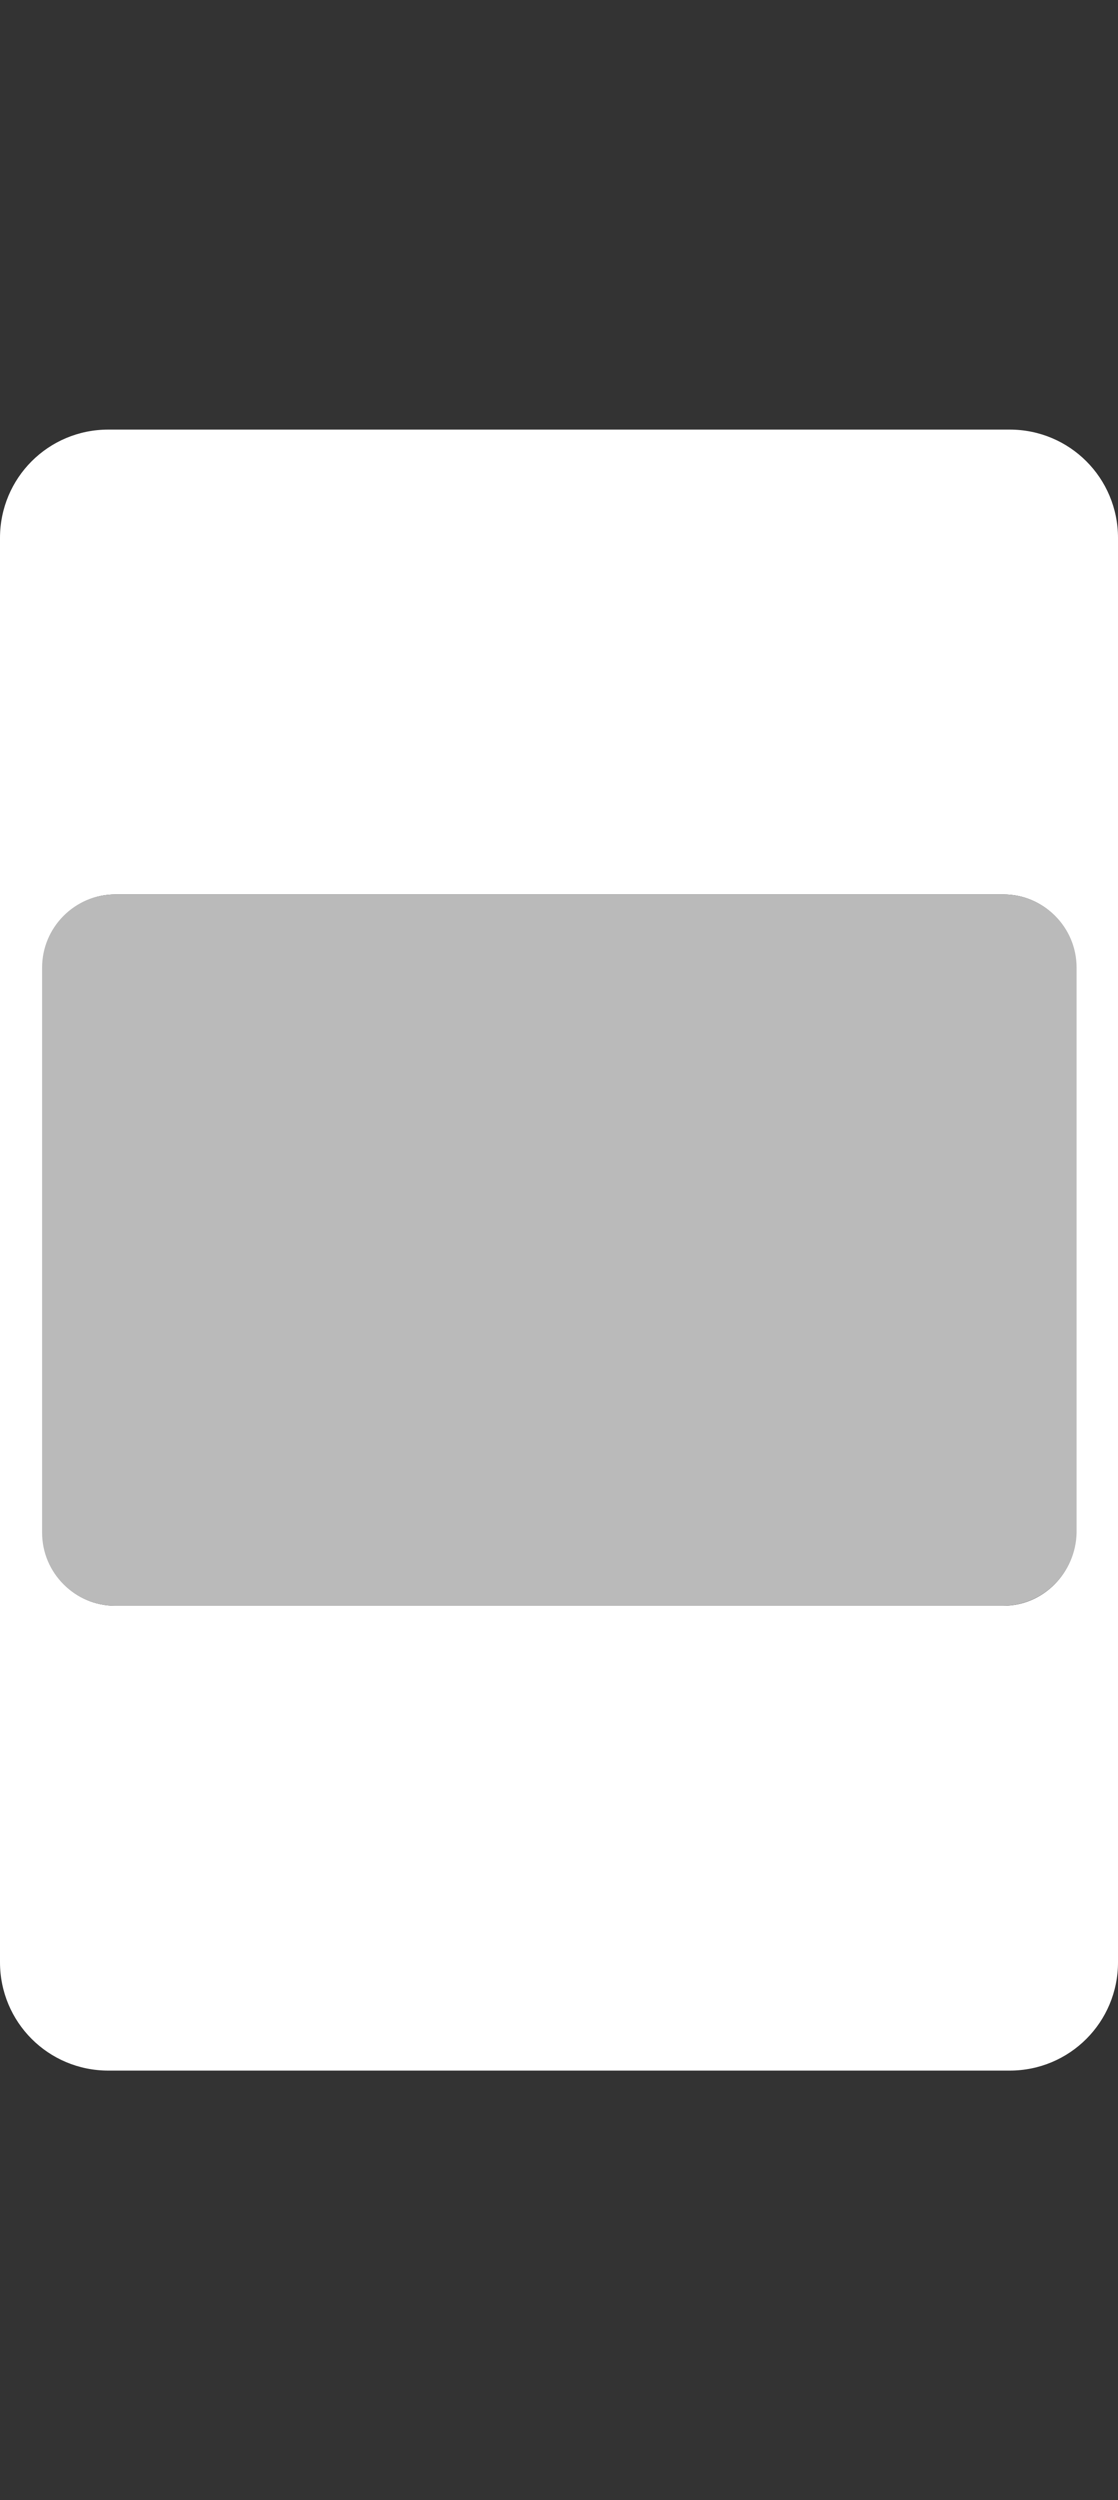
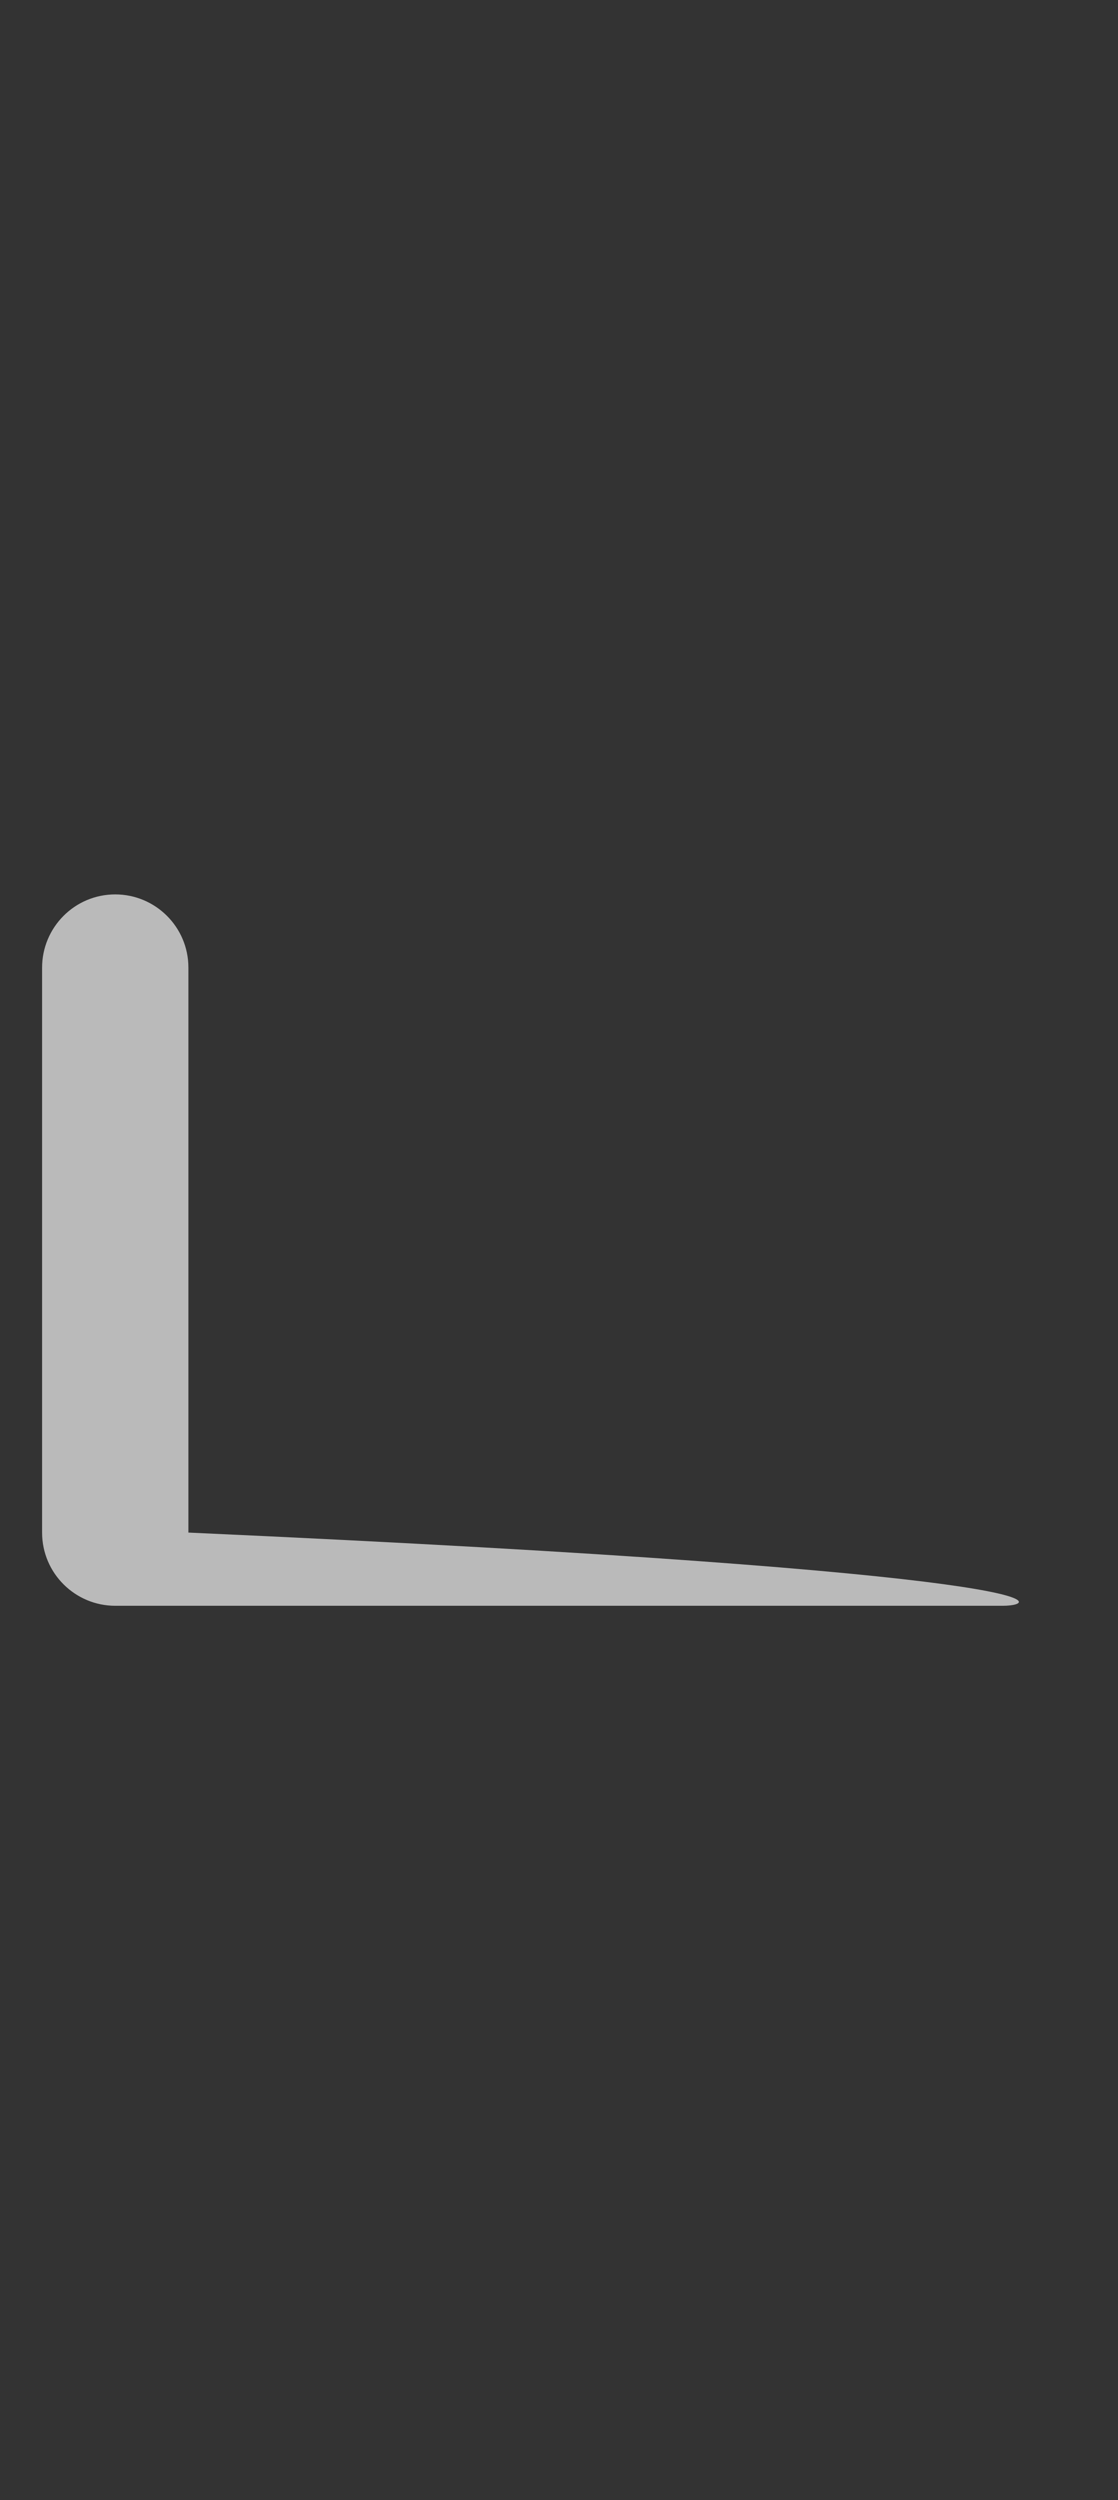
<svg xmlns="http://www.w3.org/2000/svg" version="1.1" baseProfile="tiny" id="Layer_1" x="0px" y="0px" viewBox="0 0 162 362" overflow="visible" xml:space="preserve">
  <rect x="0" y="0" width="162" height="362" fill="#333333" stroke="none" />
-   <path fill="#FFFFFF" d="M146.3,62.2H15.7C7,62.2,0,69.2,0,77.9v206.2c0,8.7,7,15.7,15.7,15.7h130.6c8.7,0,15.7-7,15.7-15.7V77.9  C162,69.2,155,62.2,146.3,62.2z M155.9,221.9c0,5.8-4.7,10.6-10.5,10.6H16.7c-5.8,0-10.5-4.7-10.5-10.6v-81.8  c0-5.8,4.7-10.6,10.5-10.6h128.7c5.8,0,10.5,4.7,10.5,10.6V221.9z" />
-   <path id="colorstyle:Base_opacity:15" fill="#BABABA" d="M145.3,232.5H16.7c-5.8,0-10.6-4.7-10.6-10.6v-81.8  c0-5.8,4.7-10.6,10.6-10.6h128.7c5.8,0,10.6,4.7,10.6,10.6v81.8C155.9,227.7,151.2,232.5,145.3,232.5z" />
+   <path id="colorstyle:Base_opacity:15" fill="#BABABA" d="M145.3,232.5H16.7c-5.8,0-10.6-4.7-10.6-10.6v-81.8  c0-5.8,4.7-10.6,10.6-10.6c5.8,0,10.6,4.7,10.6,10.6v81.8C155.9,227.7,151.2,232.5,145.3,232.5z" />
</svg>